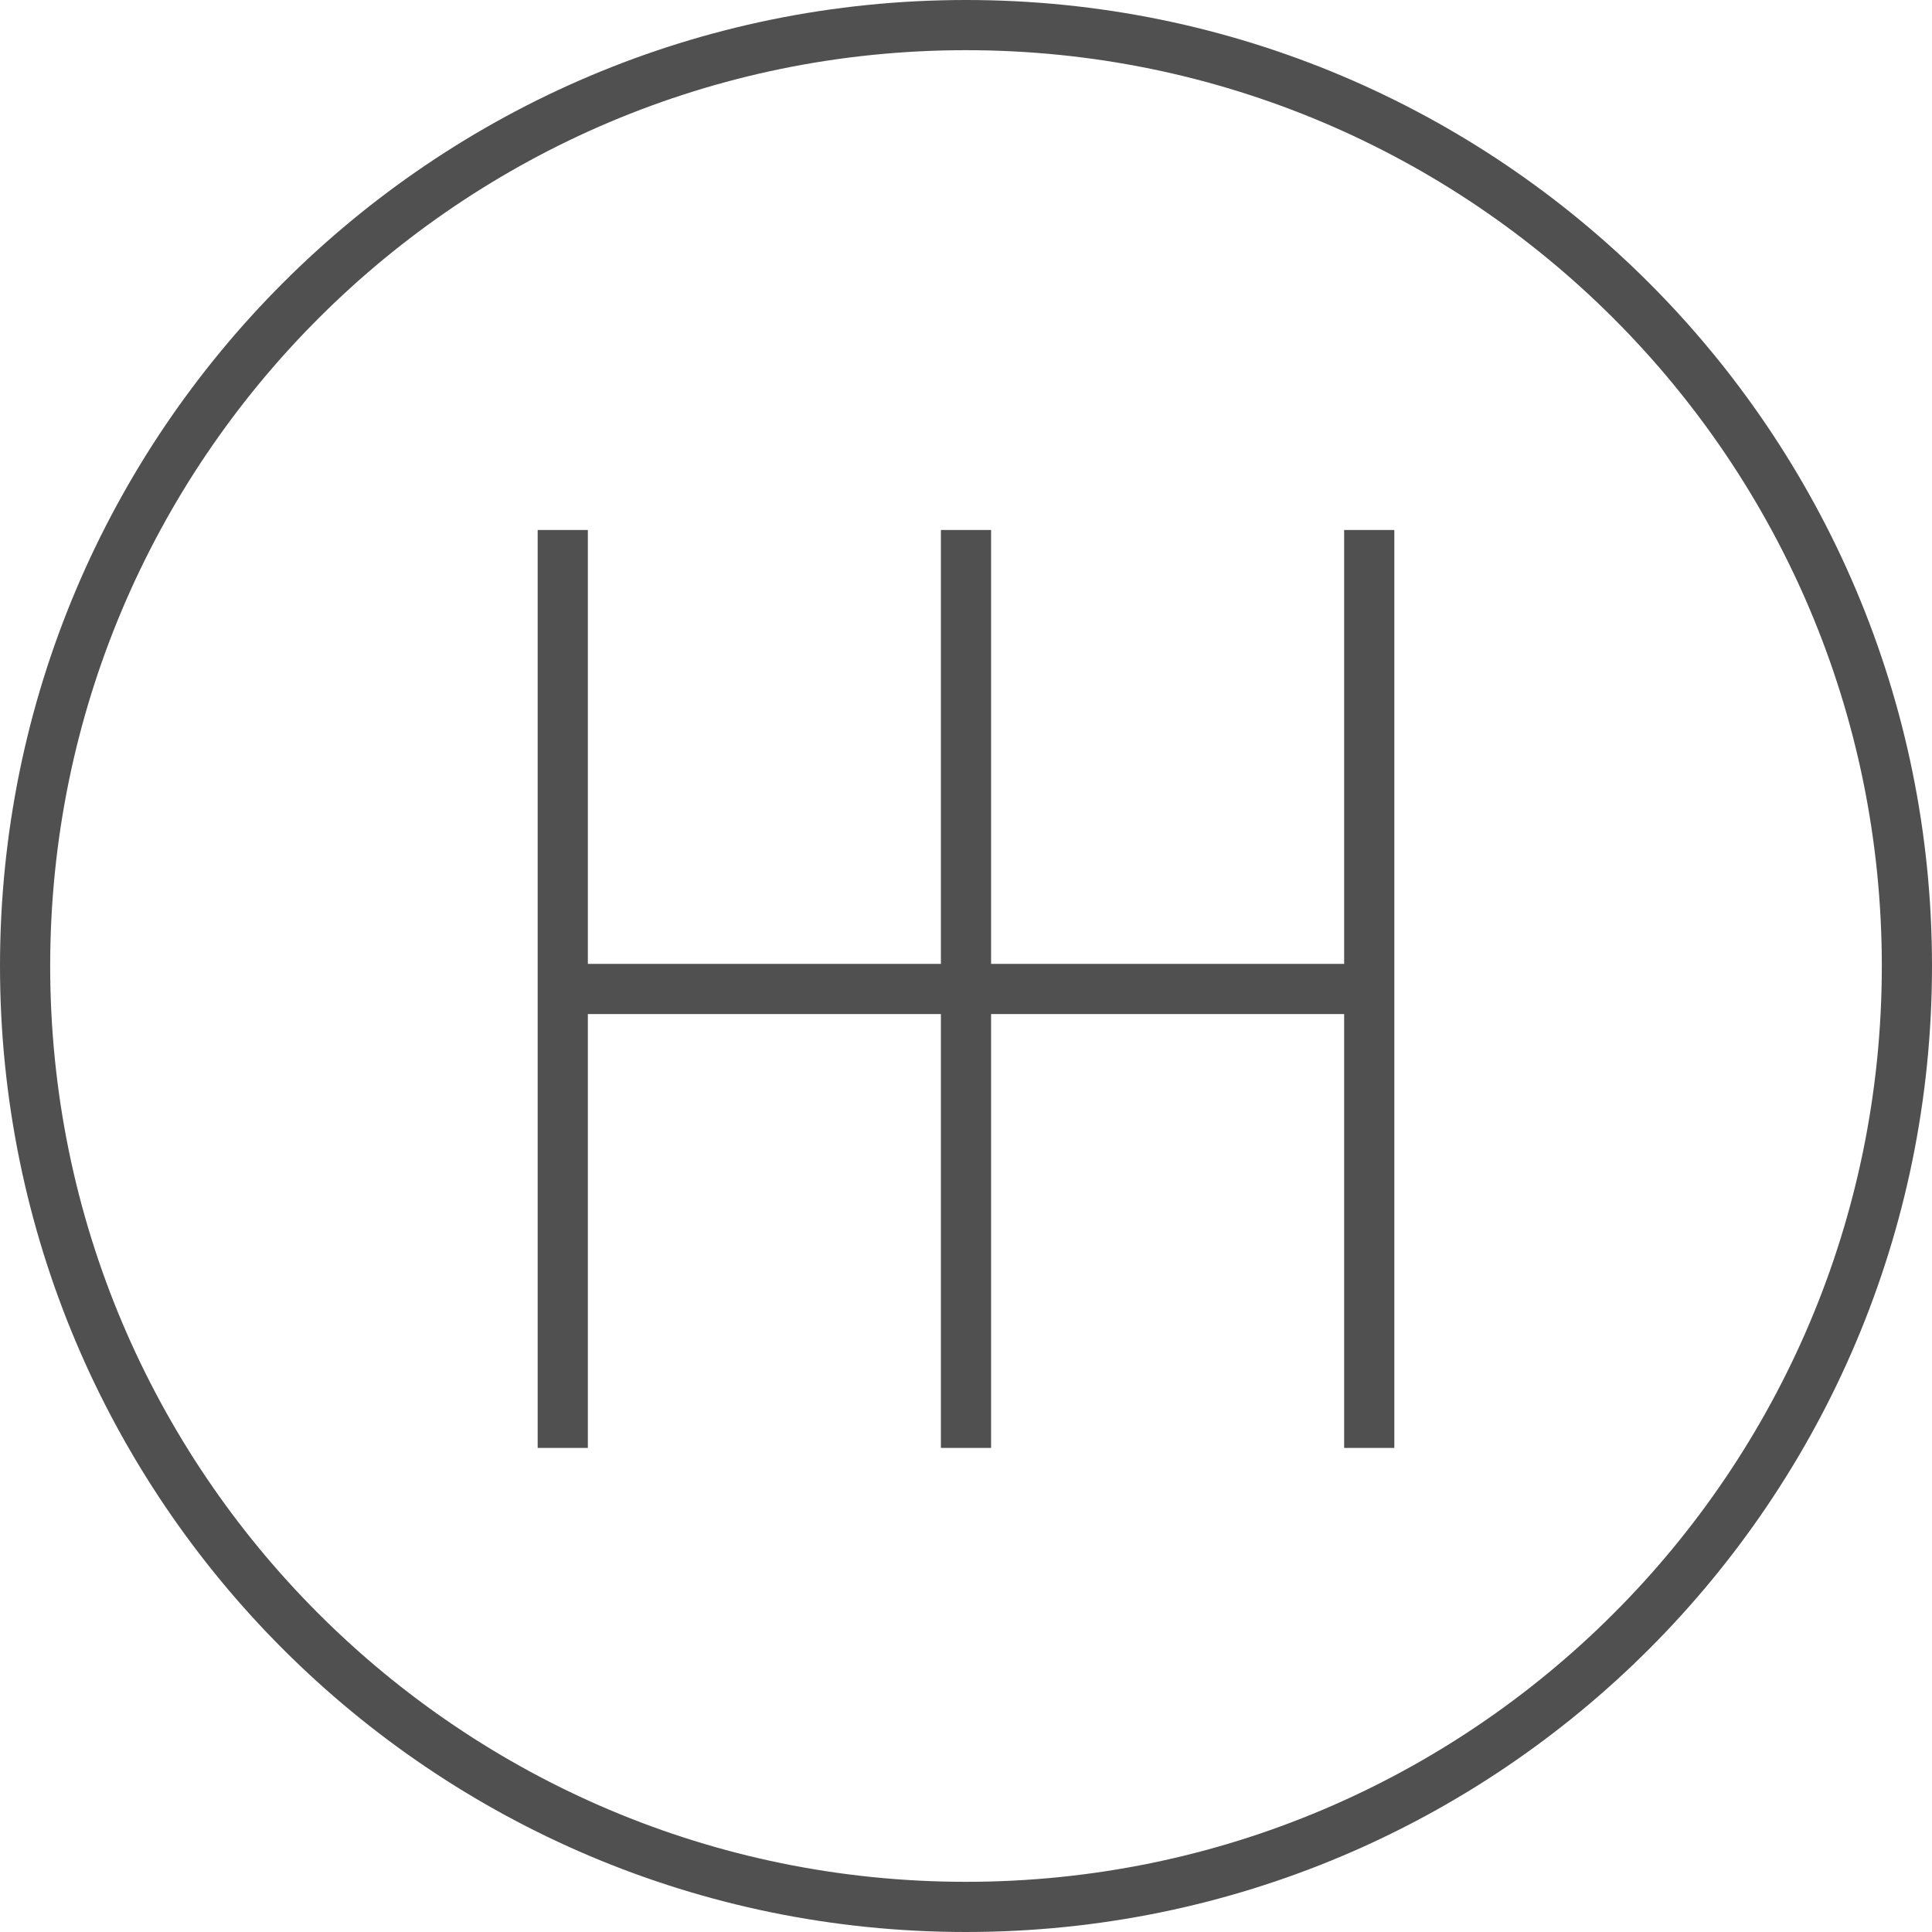
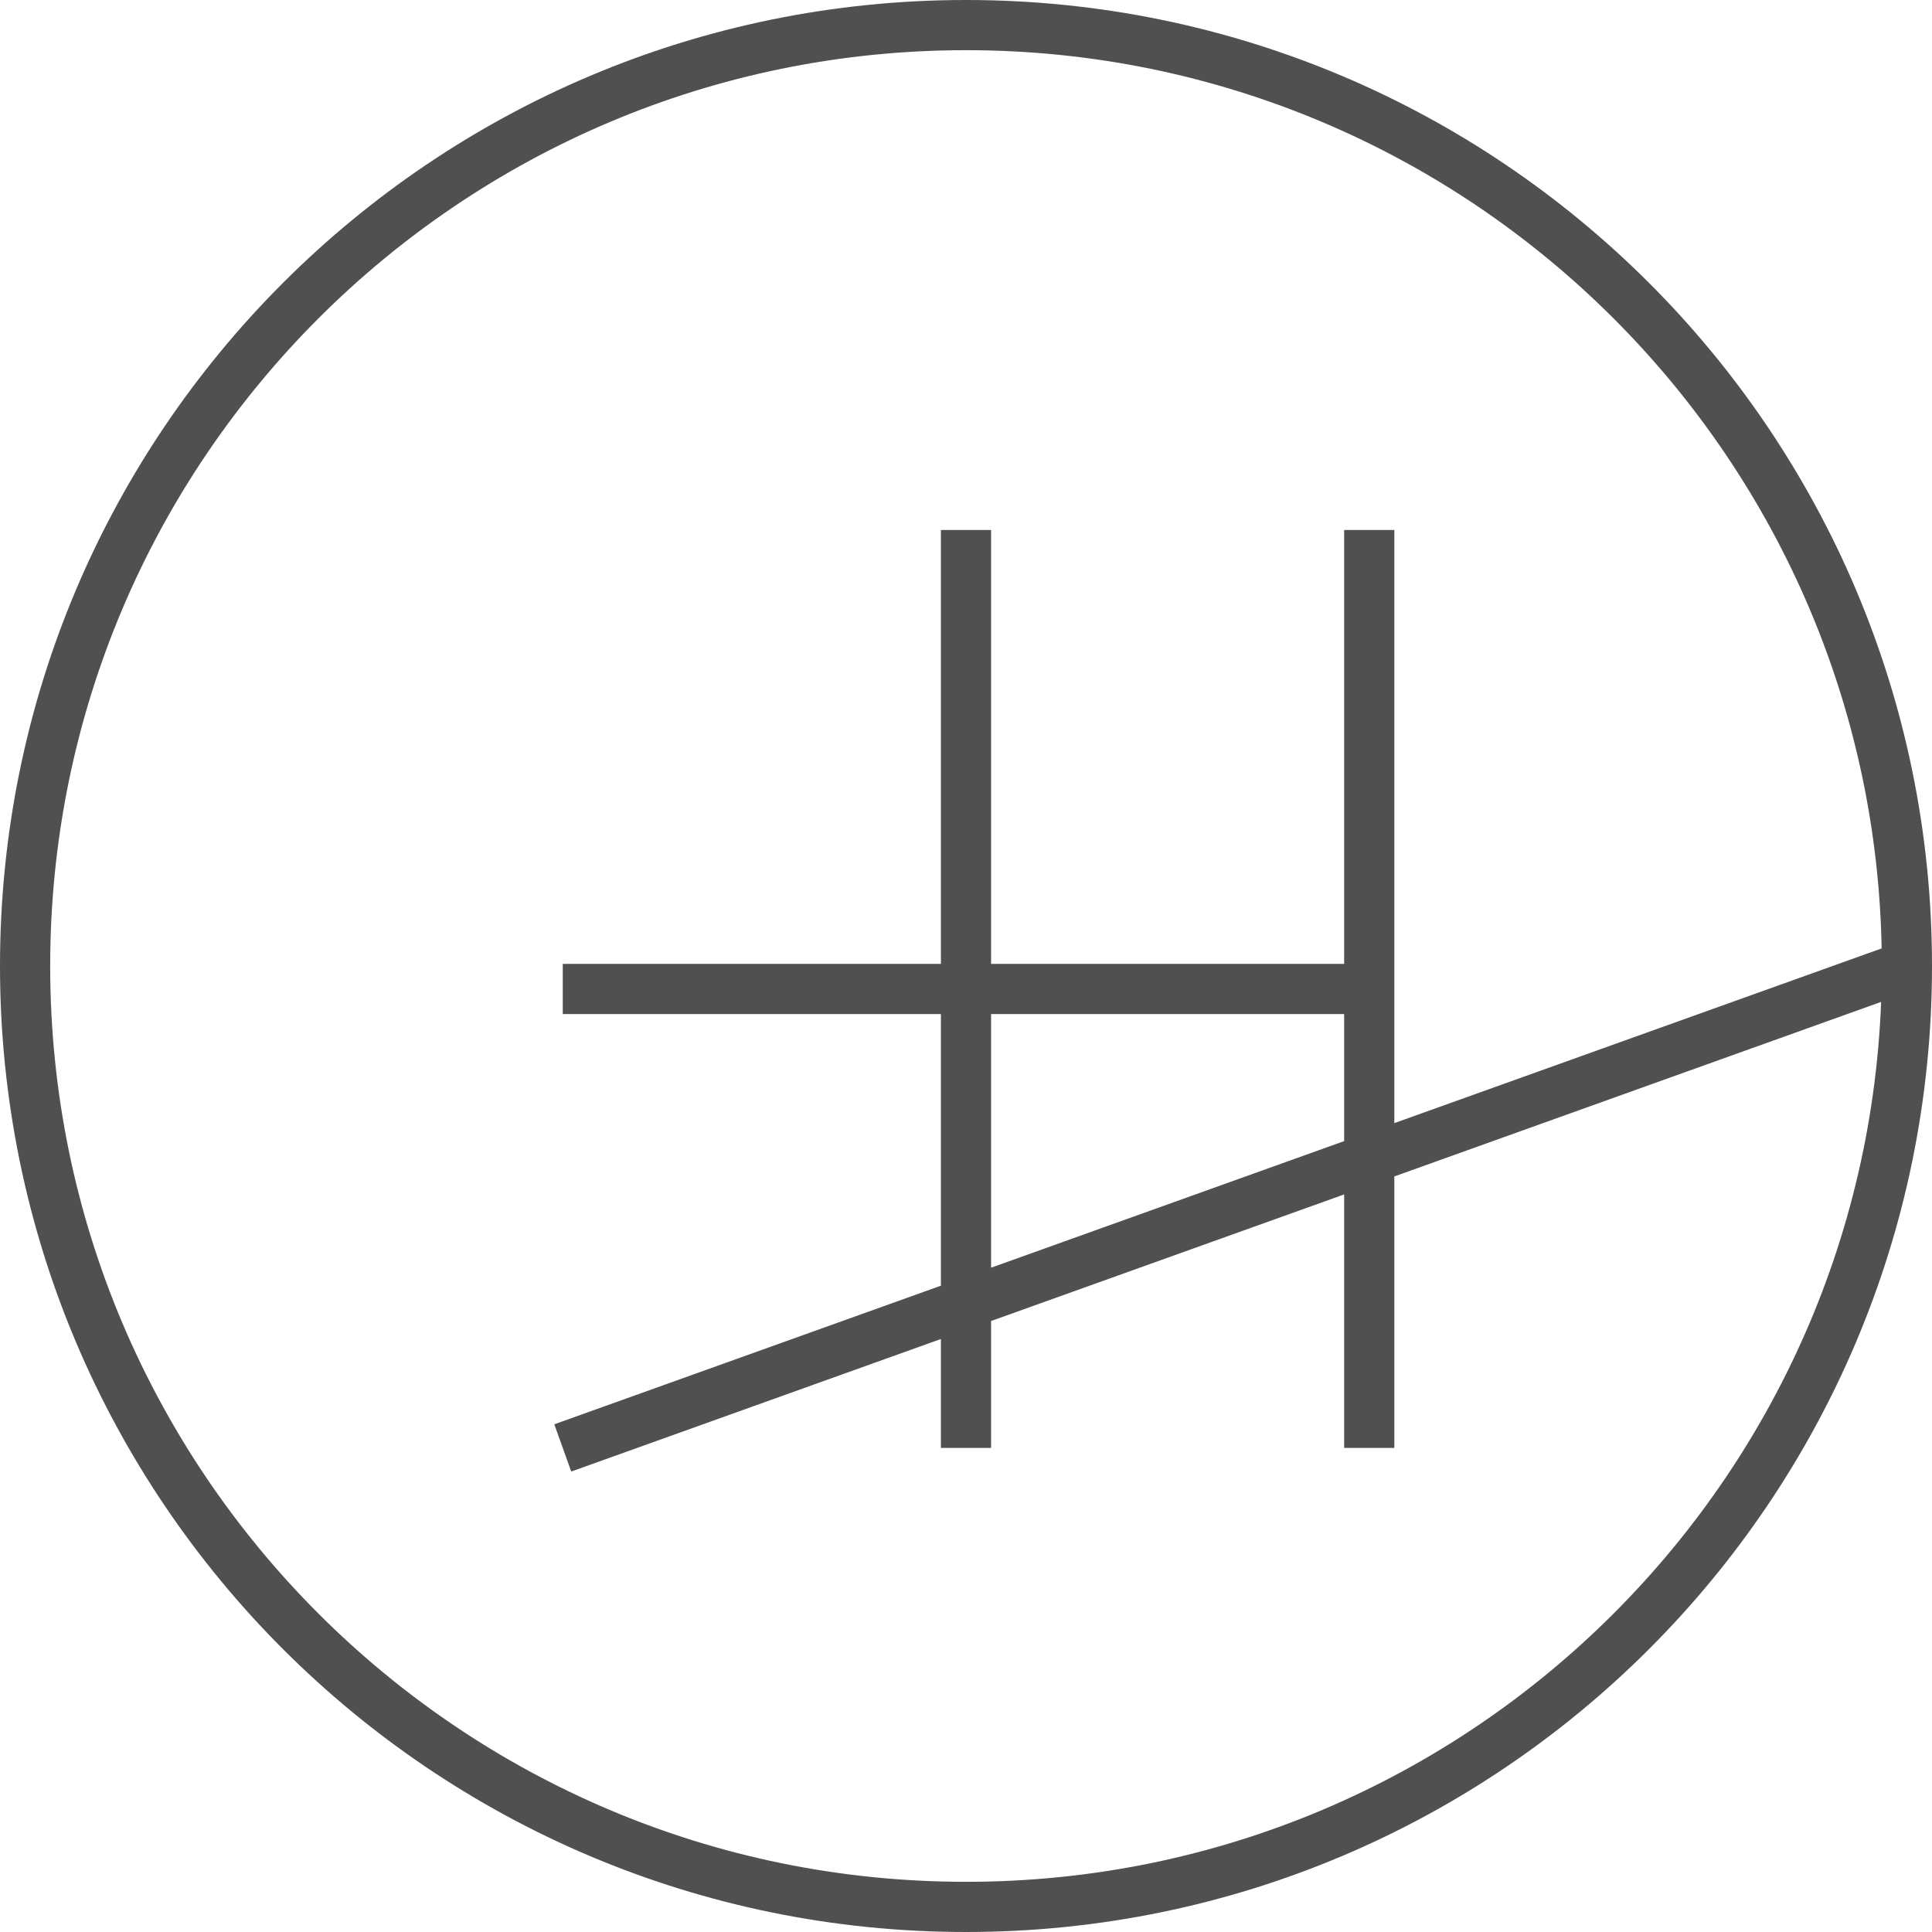
<svg xmlns="http://www.w3.org/2000/svg" width="77" height="77">
-   <path d="M75 37.5C75 58.211 58.211 75 37.5 75 16.789 75 0 58.211 0 37.5 0 16.789 16.789 0 37.5 0 58.211 0 75 16.789 75 37.5zM21.429 20.122L21.429 56.707M37.5 20.122L37.5 56.707M53.571 20.122L53.571 56.707M21.429 38.415L53.571 38.415" transform="translate(1 1)" stroke="#505050" stroke-width="2" fill="none" />
+   <path d="M75 37.5C75 58.211 58.211 75 37.5 75 16.789 75 0 58.211 0 37.5 0 16.789 16.789 0 37.5 0 58.211 0 75 16.789 75 37.5zL21.429 56.707M37.5 20.122L37.5 56.707M53.571 20.122L53.571 56.707M21.429 38.415L53.571 38.415" transform="translate(1 1)" stroke="#505050" stroke-width="2" fill="none" />
</svg>